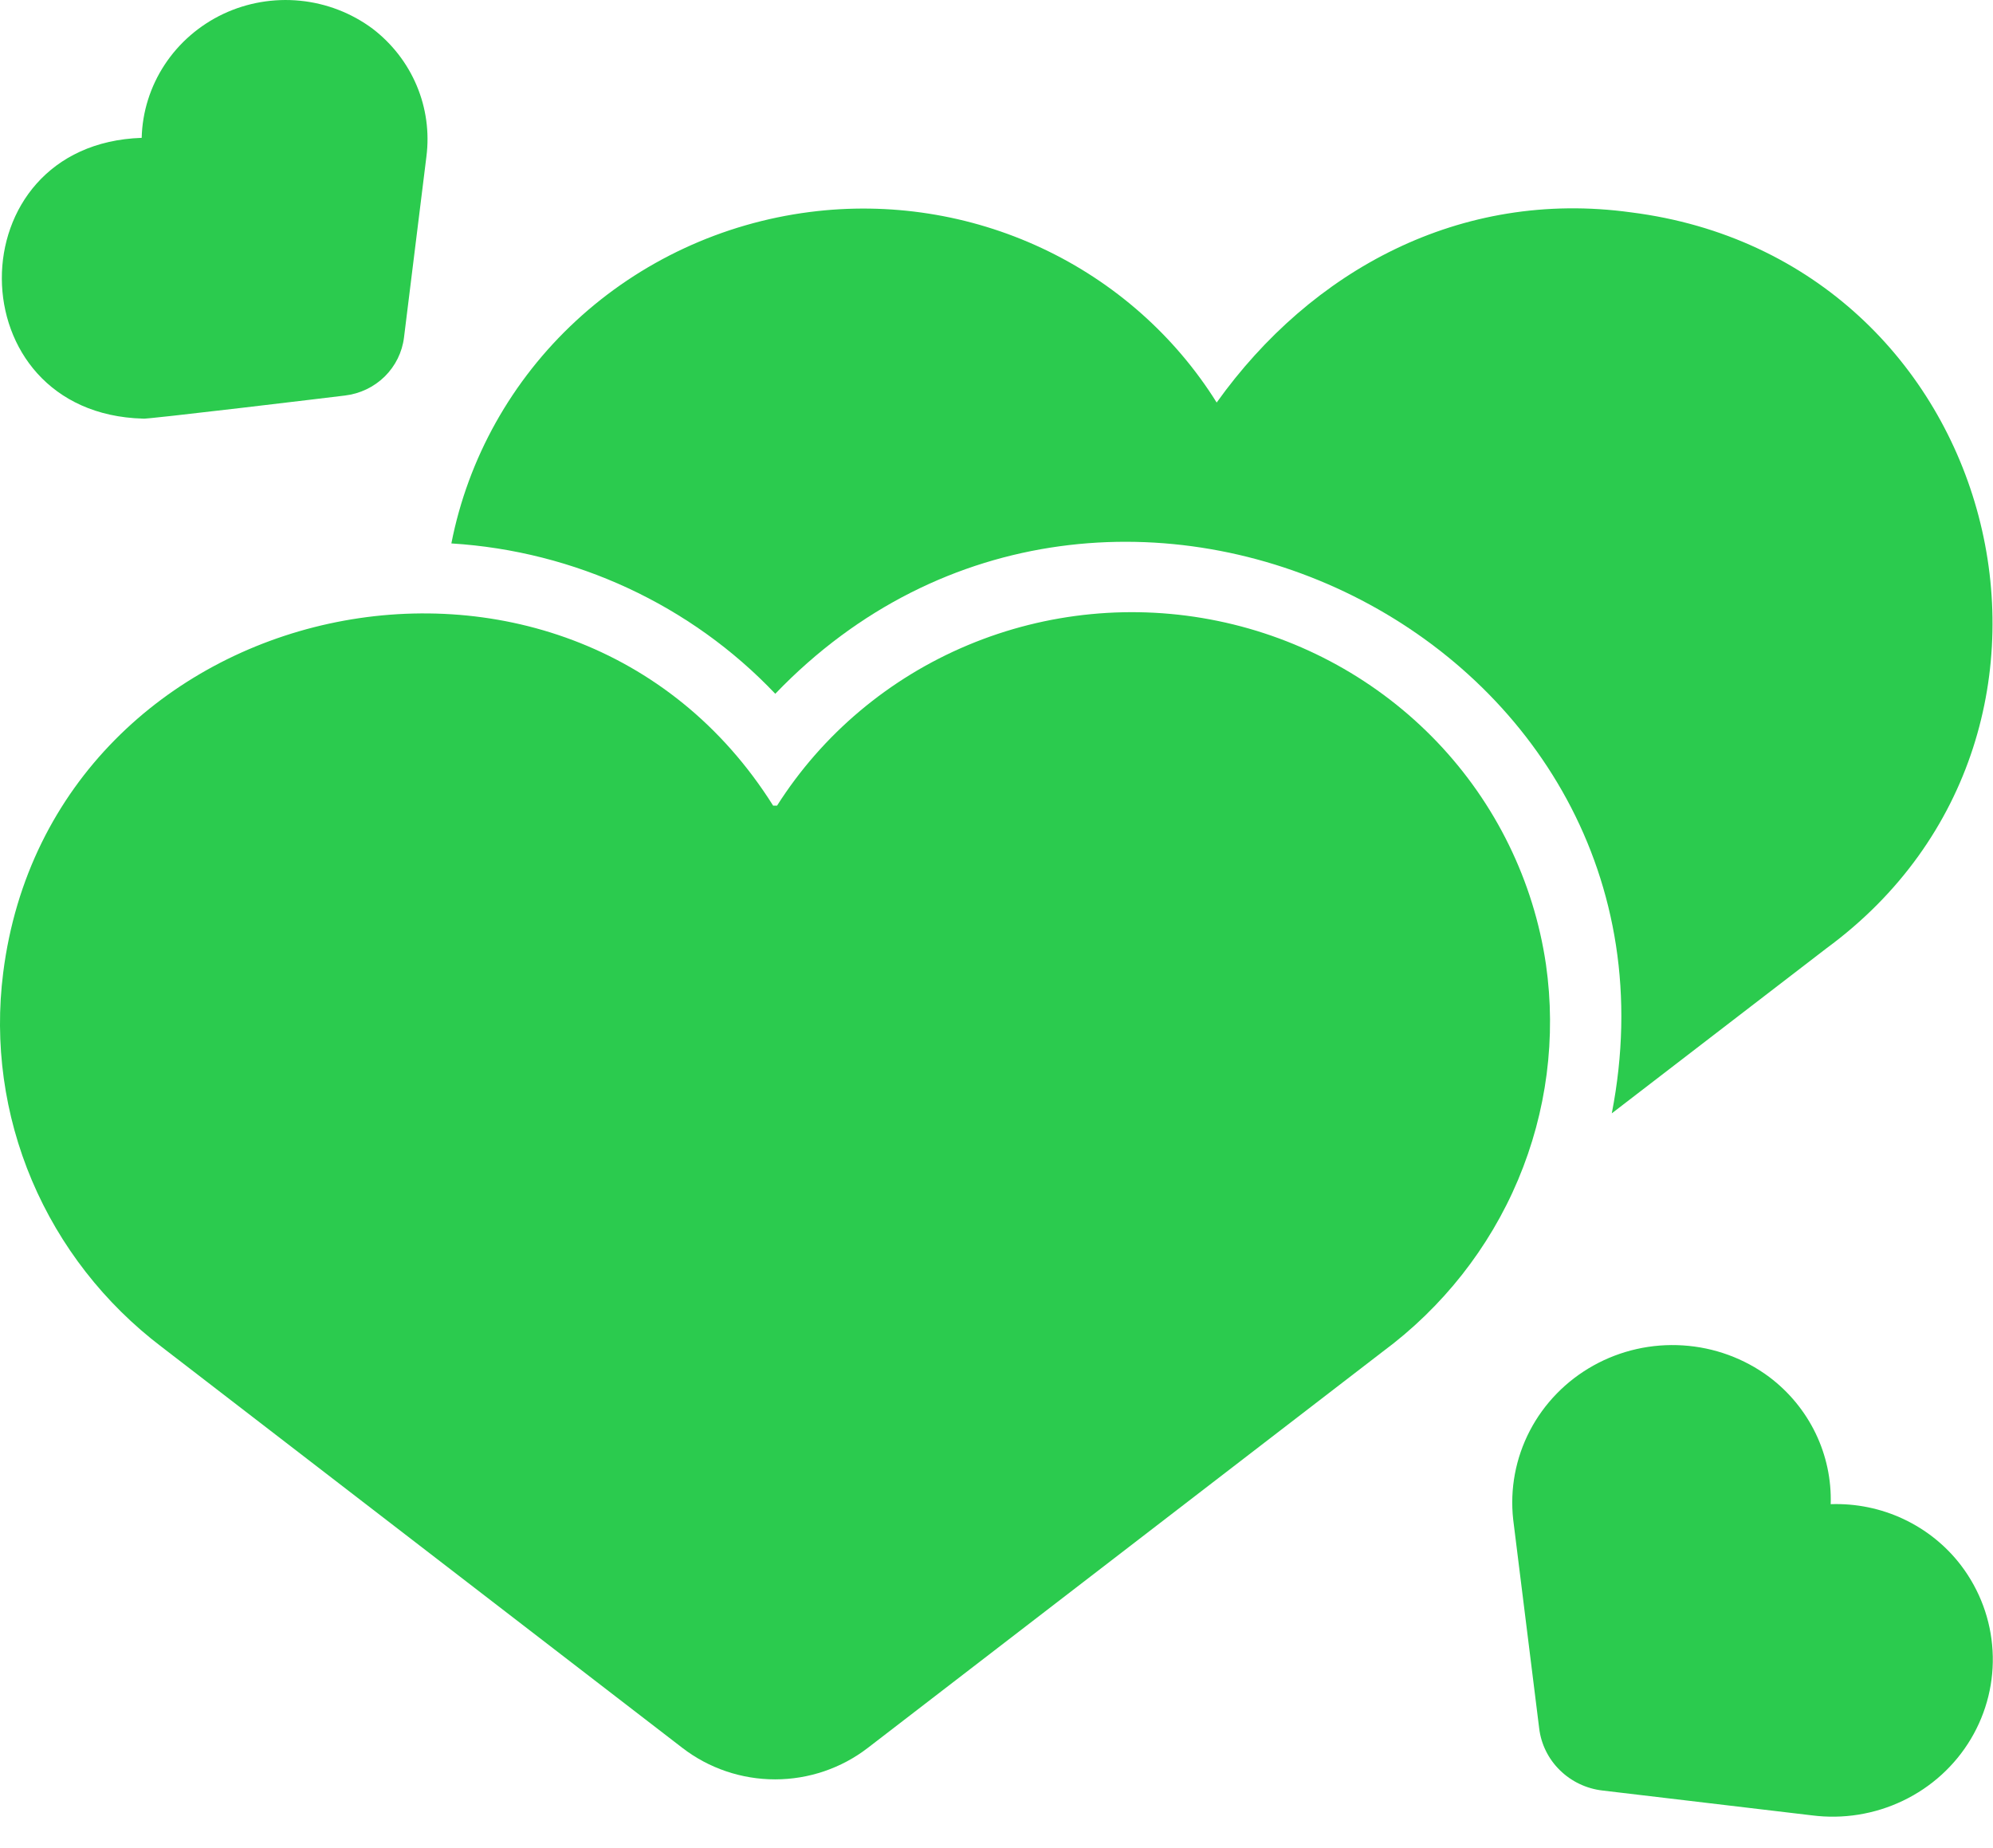
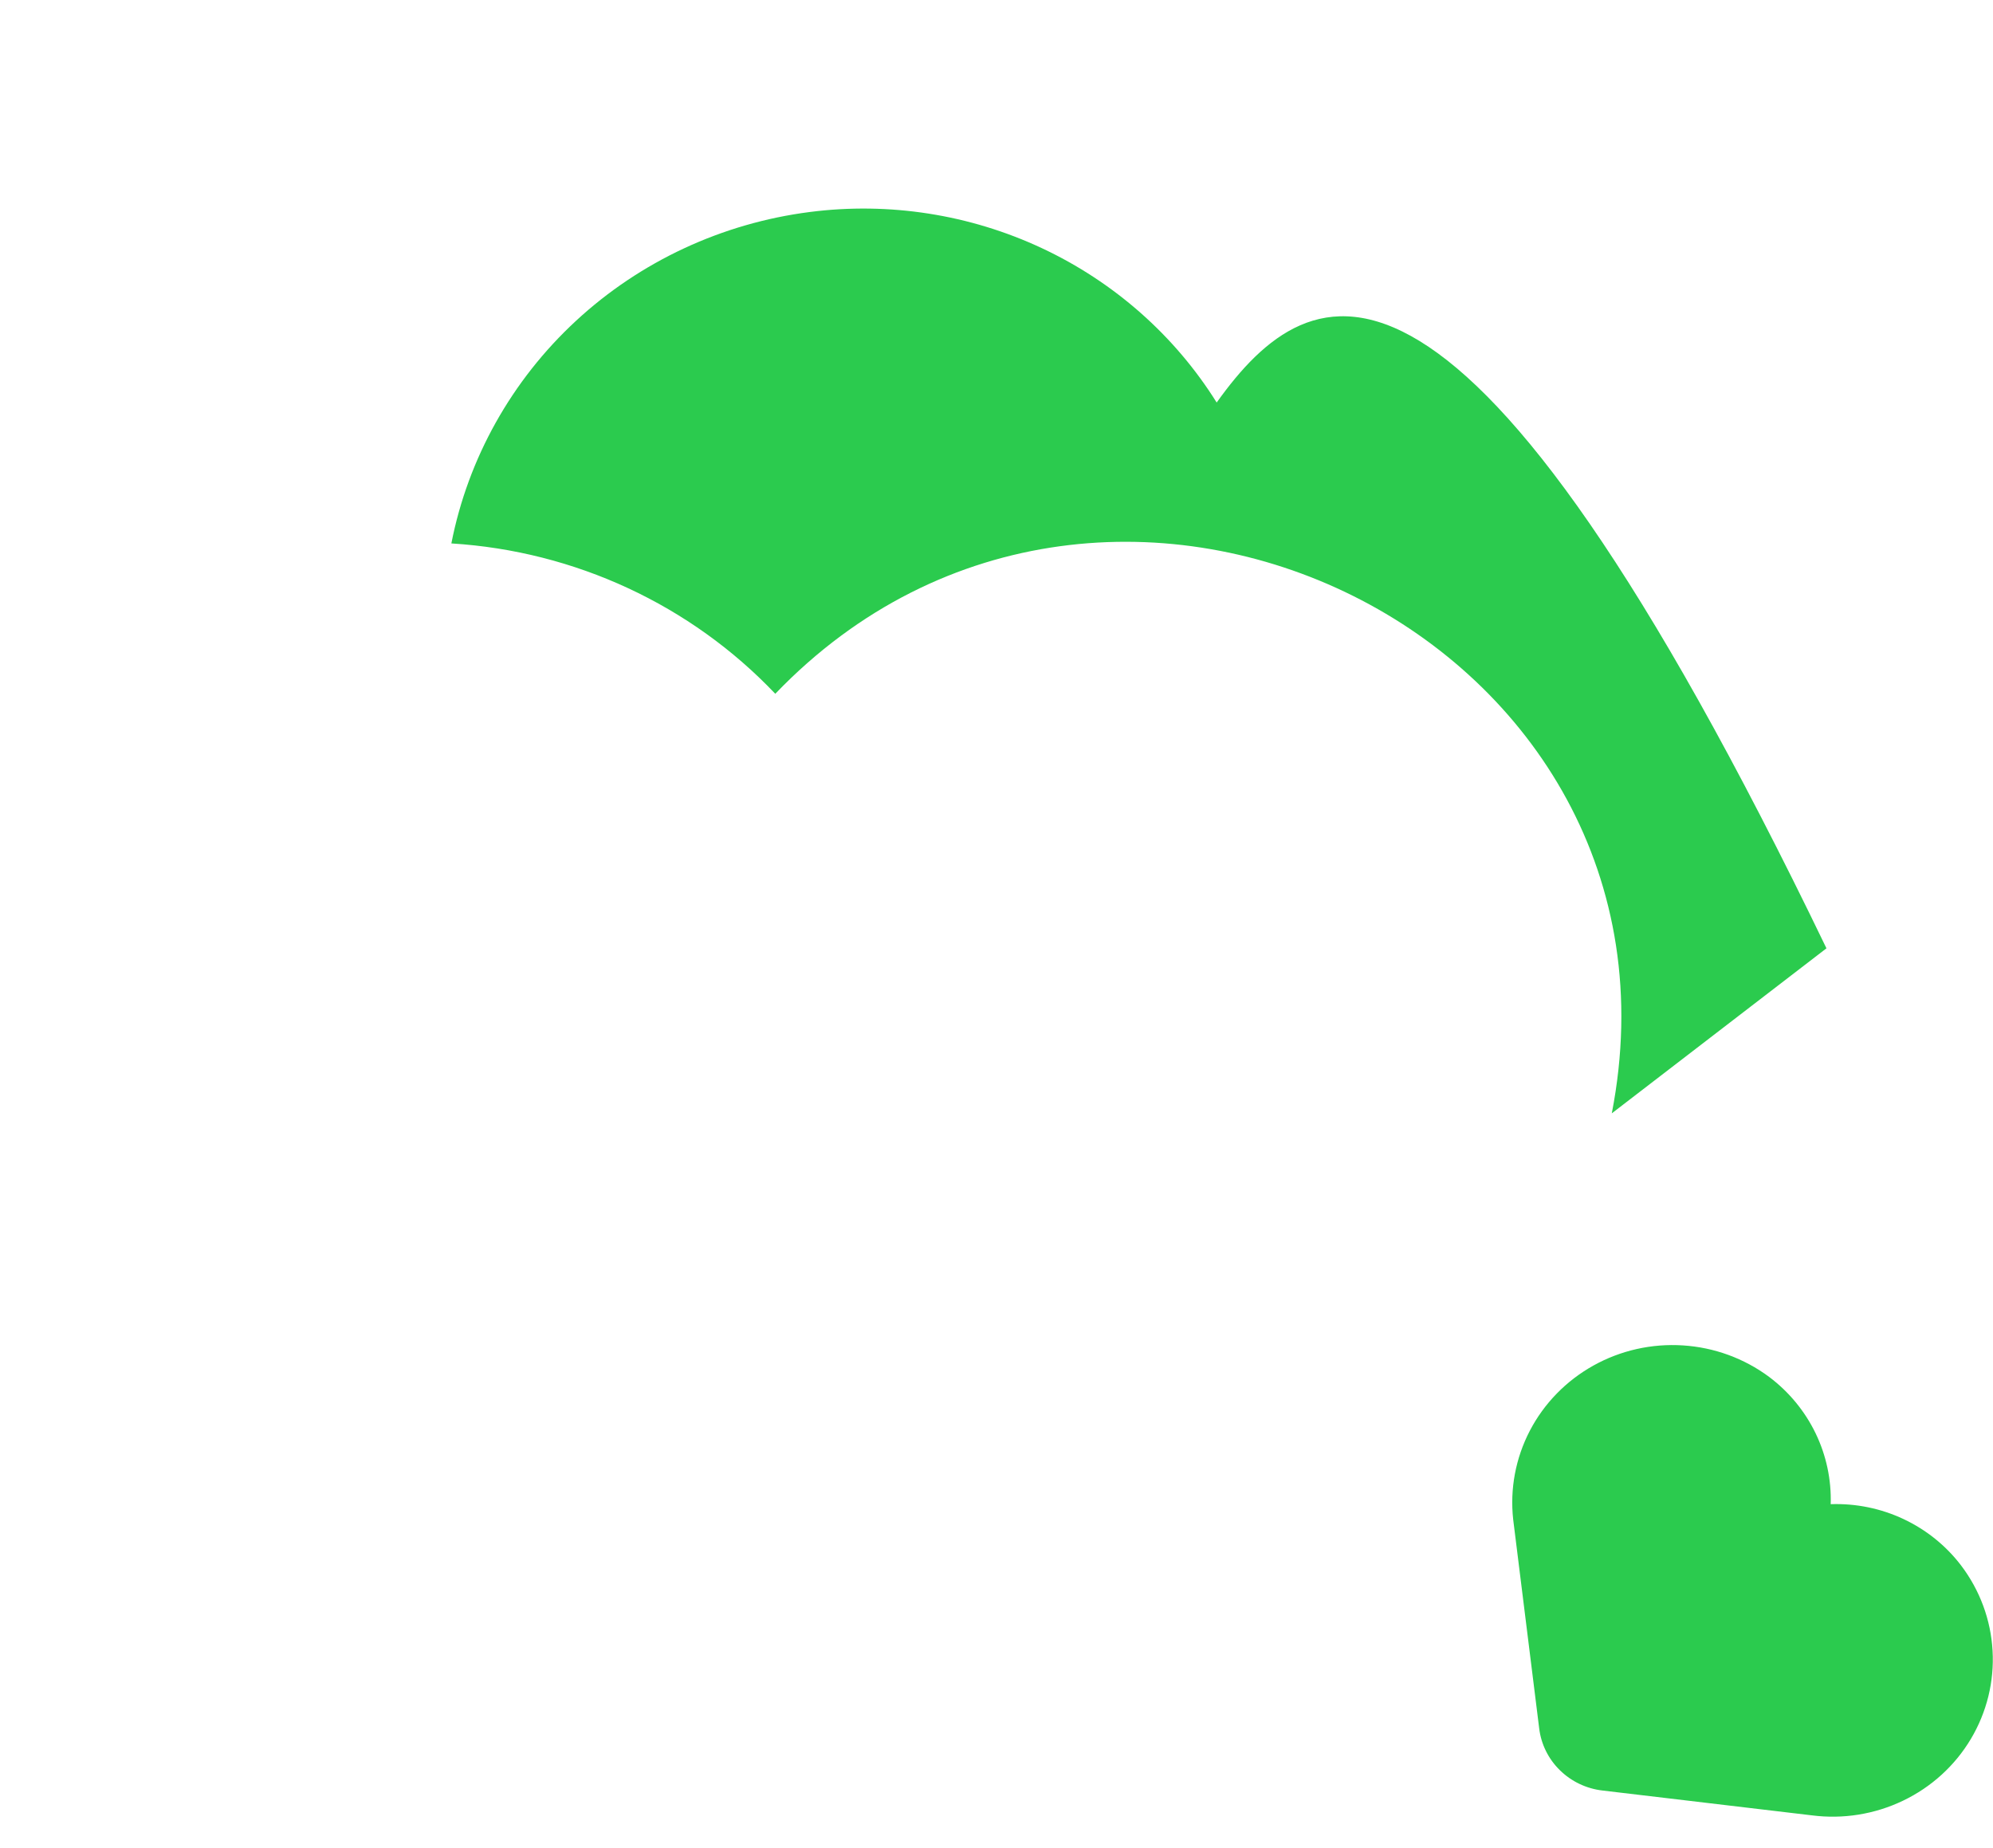
<svg xmlns="http://www.w3.org/2000/svg" width="55" height="51" viewBox="0 0 55 51" fill="none">
  <path d="M54.117 43.196C53.701 42.651 53.156 42.213 52.531 41.919C51.904 41.624 51.215 41.484 50.521 41.508C50.542 40.832 50.399 40.161 50.104 39.551C49.808 38.94 49.369 38.407 48.822 37.996C48.133 37.484 47.307 37.182 46.445 37.127C45.583 37.071 44.724 37.264 43.972 37.683C43.221 38.102 42.611 38.727 42.218 39.482C41.825 40.237 41.665 41.089 41.759 41.933L42.476 47.692C42.528 48.13 42.729 48.538 43.047 48.849C43.364 49.161 43.779 49.359 44.225 49.41L50.001 50.095C50.862 50.206 51.738 50.065 52.518 49.69C53.299 49.316 53.95 48.723 54.389 47.987C54.828 47.25 55.037 46.403 54.988 45.551C54.94 44.699 54.637 43.88 54.117 43.196Z" fill="#2BCB4E" />
-   <path d="M3.949 11.552C3.909 11.592 9.328 10.939 9.518 10.915C9.934 10.866 10.32 10.681 10.616 10.391C10.911 10.1 11.099 9.721 11.149 9.313L11.768 4.316C11.852 3.653 11.76 2.98 11.5 2.363C11.24 1.745 10.821 1.205 10.285 0.794C9.702 0.36 9.009 0.092 8.281 0.02C7.553 -0.052 6.819 0.074 6.16 0.385C5.501 0.697 4.942 1.181 4.545 1.784C4.148 2.387 3.928 3.086 3.91 3.804C-1.256 3.978 -1.228 11.414 3.949 11.552Z" fill="#2BCB4E" />
-   <path d="M42.663 26.612C42.325 24.312 41.276 22.169 39.658 20.474C38.038 18.779 35.928 17.614 33.613 17.136C31.297 16.657 28.888 16.89 26.711 17.802C24.535 18.713 22.696 20.26 21.444 22.232H21.336C15.66 13.204 1.414 16.331 0.088 26.844C-0.159 28.789 0.115 30.765 0.881 32.575C1.648 34.385 2.881 35.968 4.46 37.167L18.831 48.233C19.561 48.796 20.462 49.102 21.39 49.102C22.318 49.102 23.219 48.796 23.949 48.233L38.154 37.302C39.808 36.078 41.099 34.441 41.892 32.561C42.685 30.681 42.951 28.627 42.663 26.612Z" fill="#2BCB4E" />
-   <path d="M21.395 19.145C30.601 9.558 47.021 17.673 44.48 30.723L50.404 26.169C58.583 20.161 55.222 7.15 45.01 5.86C40.298 5.211 36.182 7.461 33.576 11.108C32.421 9.261 30.746 7.782 28.754 6.849C26.761 5.916 24.537 5.569 22.348 5.85C19.93 6.16 17.672 7.21 15.897 8.852C14.121 10.494 12.917 12.644 12.456 14.996C15.866 15.207 19.064 16.691 21.395 19.145Z" fill="#2BCB4E" />
+   <path d="M21.395 19.145C30.601 9.558 47.021 17.673 44.48 30.723L50.404 26.169C40.298 5.211 36.182 7.461 33.576 11.108C32.421 9.261 30.746 7.782 28.754 6.849C26.761 5.916 24.537 5.569 22.348 5.85C19.93 6.16 17.672 7.21 15.897 8.852C14.121 10.494 12.917 12.644 12.456 14.996C15.866 15.207 19.064 16.691 21.395 19.145Z" fill="#2BCB4E" />
</svg>